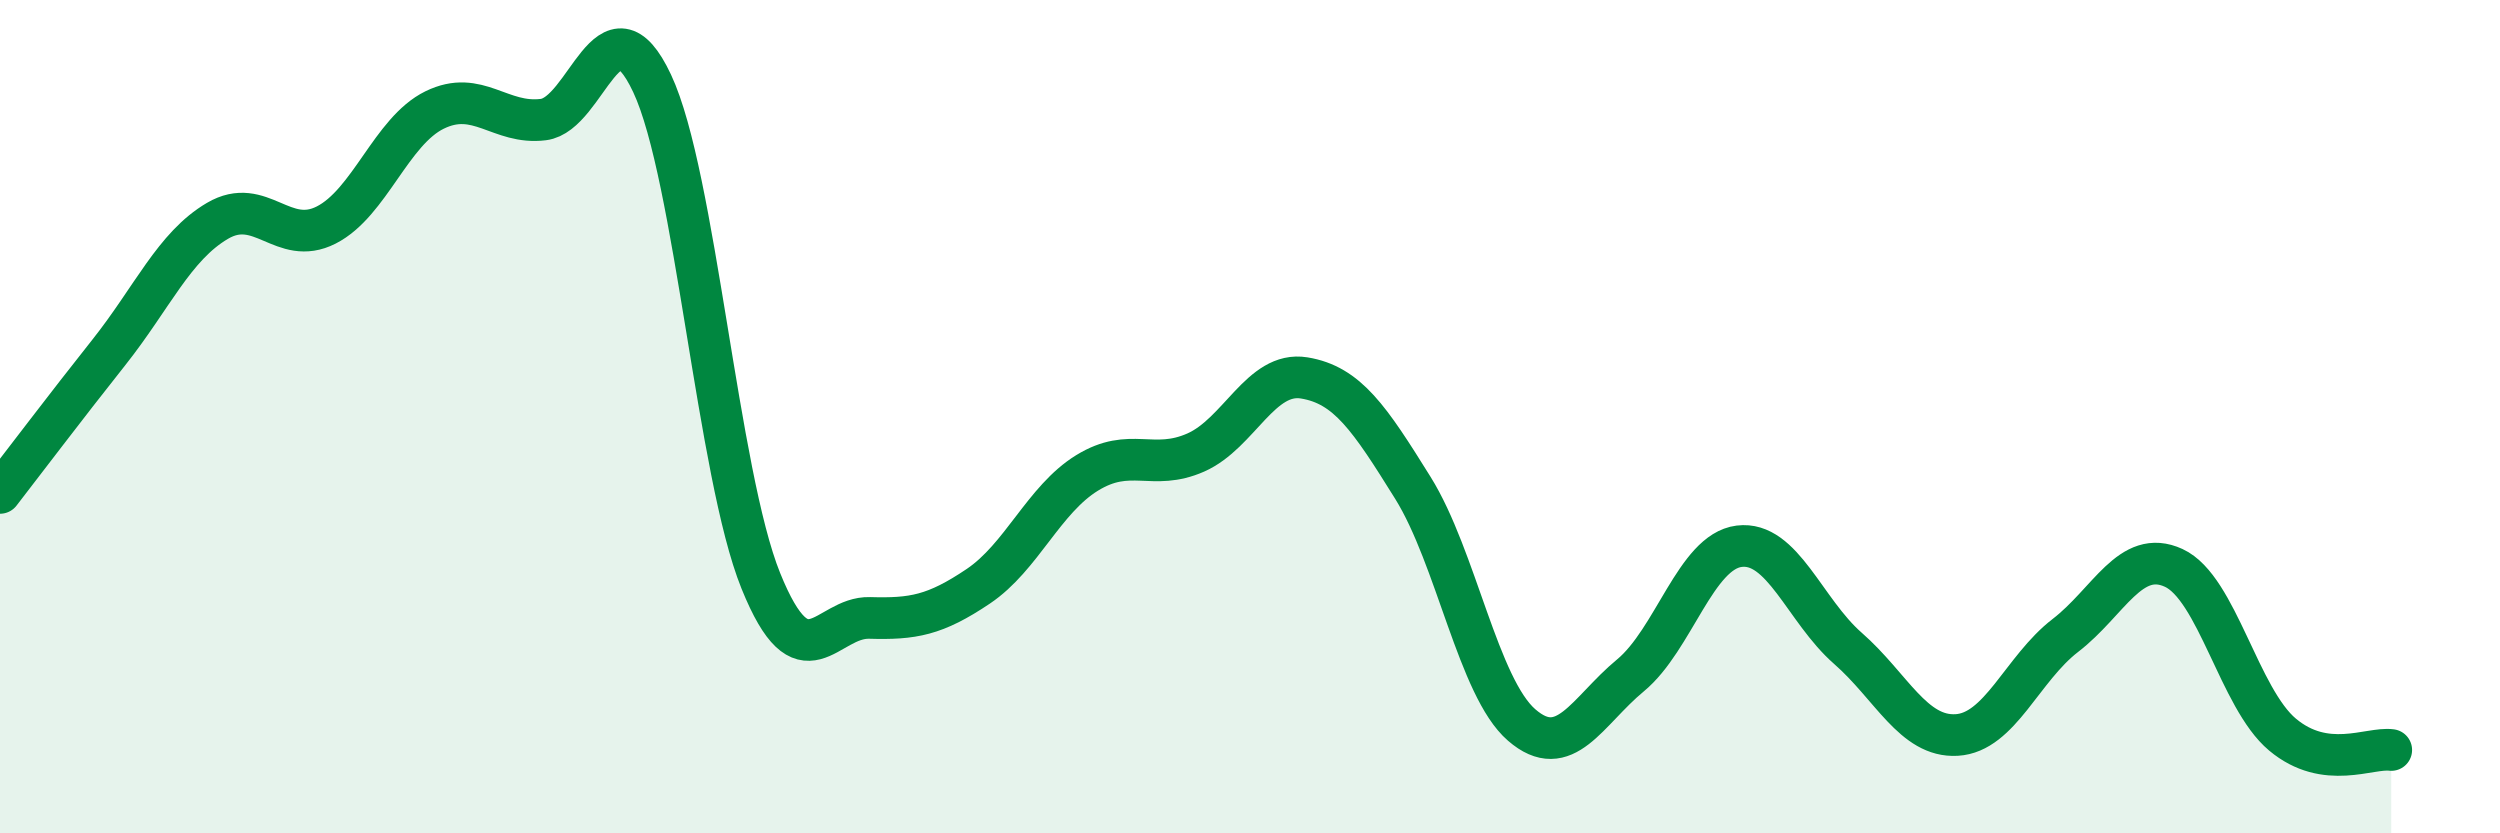
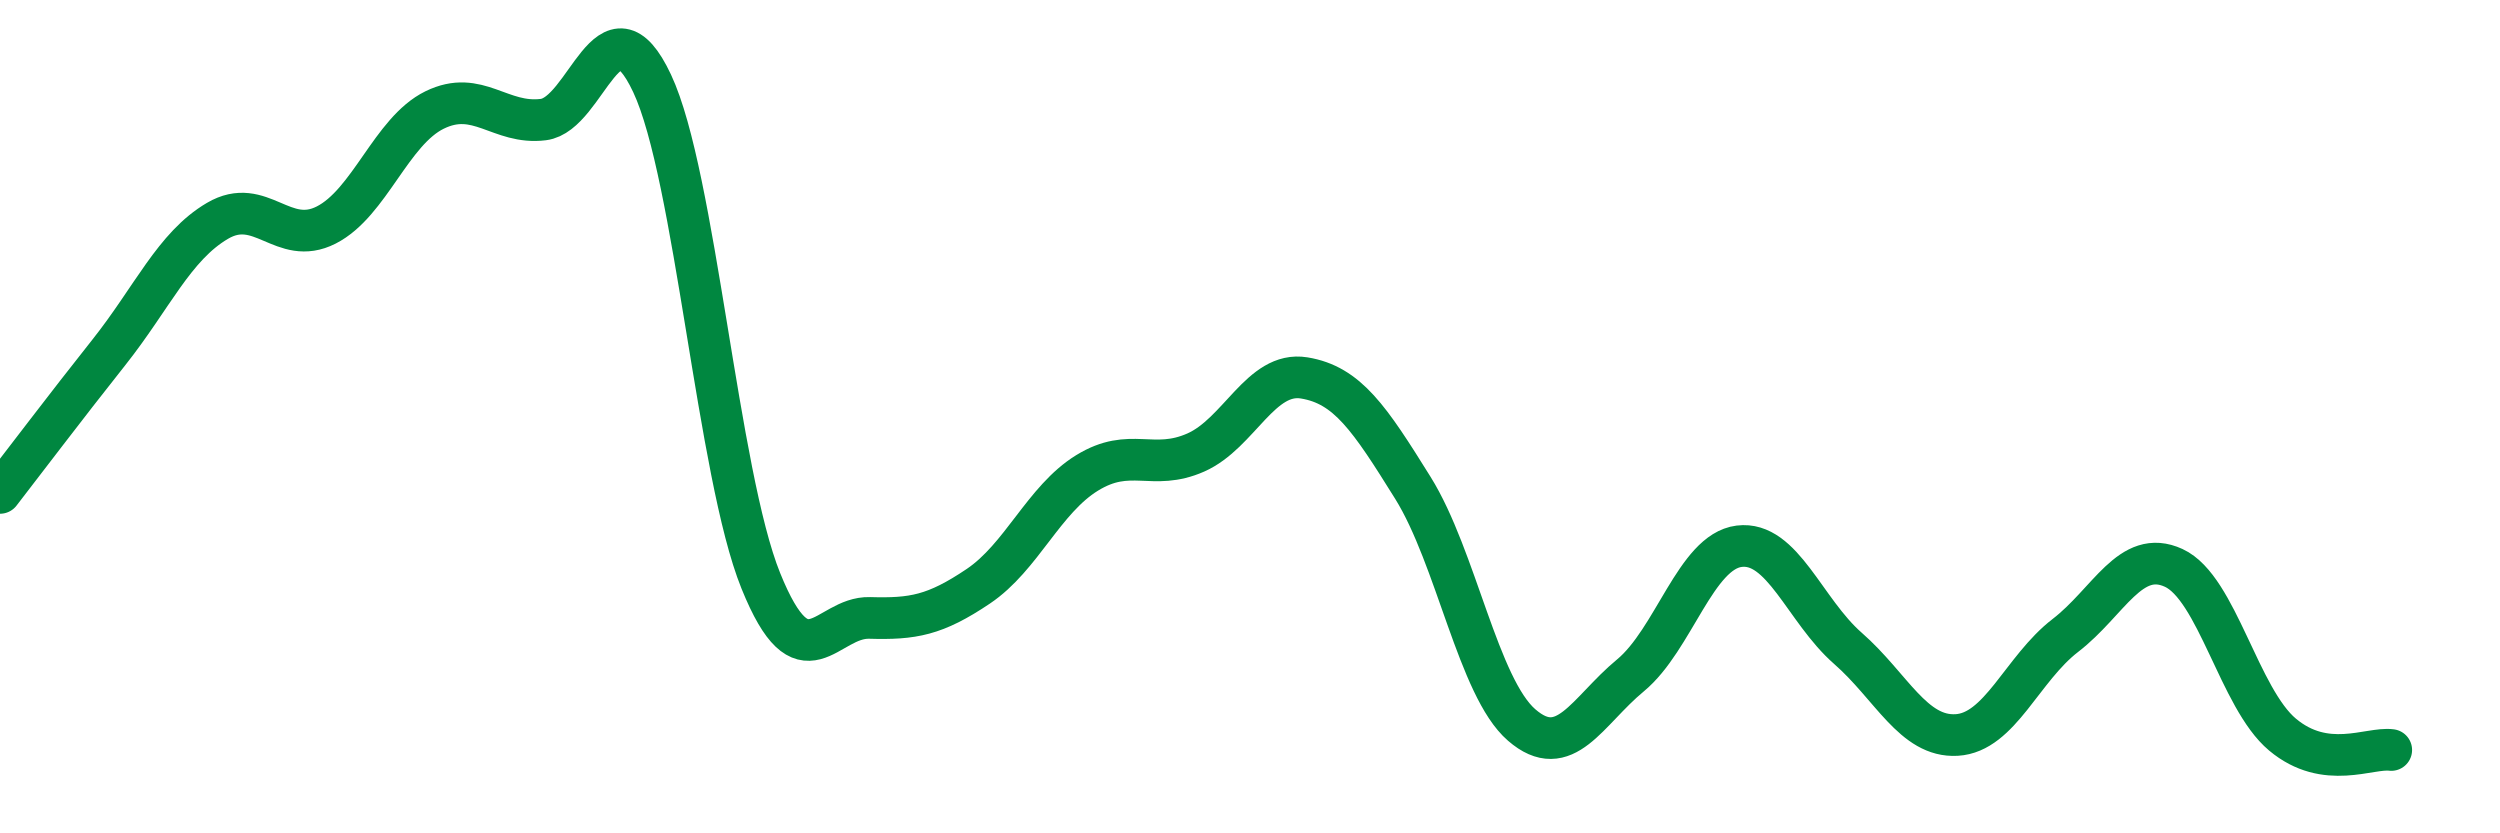
<svg xmlns="http://www.w3.org/2000/svg" width="60" height="20" viewBox="0 0 60 20">
-   <path d="M 0,11.83 C 0.52,11.16 1.57,9.77 2.61,8.46 C 3.65,7.15 4.18,5.91 5.22,5.3 C 6.26,4.69 6.79,5.93 7.83,5.4 C 8.87,4.87 9.39,3.15 10.43,2.64 C 11.47,2.13 12,3 13.04,2.87 C 14.08,2.74 14.61,-0.21 15.65,2 C 16.69,4.21 17.22,11.37 18.26,13.94 C 19.3,16.51 19.83,14.8 20.87,14.83 C 21.91,14.86 22.44,14.77 23.48,14.07 C 24.52,13.37 25.05,11.99 26.09,11.35 C 27.13,10.71 27.66,11.32 28.7,10.86 C 29.74,10.4 30.26,8.9 31.3,9.07 C 32.34,9.24 32.87,10.04 33.91,11.71 C 34.95,13.38 35.48,16.5 36.52,17.4 C 37.56,18.3 38.09,17.07 39.13,16.21 C 40.17,15.35 40.7,13.24 41.74,13.11 C 42.78,12.98 43.31,14.65 44.35,15.56 C 45.39,16.47 45.92,17.7 46.96,17.64 C 48,17.58 48.53,16.05 49.57,15.25 C 50.61,14.45 51.13,13.15 52.17,13.63 C 53.21,14.11 53.74,16.76 54.78,17.63 C 55.82,18.5 56.87,17.93 57.39,18L57.39 20L0 20Z" fill="#008740" opacity="0.1" stroke-linecap="round" stroke-linejoin="round" />
  <path d="M 0,11.83 C 0.52,11.16 1.57,9.77 2.61,8.46 C 3.65,7.15 4.18,5.91 5.22,5.3 C 6.26,4.69 6.79,5.93 7.83,5.4 C 8.87,4.87 9.39,3.15 10.43,2.64 C 11.47,2.13 12,3 13.04,2.87 C 14.08,2.74 14.61,-0.21 15.65,2 C 16.69,4.21 17.22,11.37 18.26,13.94 C 19.3,16.51 19.83,14.8 20.87,14.83 C 21.91,14.86 22.44,14.77 23.48,14.07 C 24.52,13.37 25.05,11.99 26.09,11.35 C 27.13,10.71 27.66,11.32 28.7,10.86 C 29.74,10.4 30.26,8.9 31.3,9.07 C 32.34,9.24 32.87,10.04 33.91,11.71 C 34.95,13.38 35.48,16.5 36.52,17.4 C 37.56,18.3 38.09,17.07 39.13,16.21 C 40.17,15.35 40.7,13.24 41.74,13.11 C 42.78,12.98 43.31,14.65 44.35,15.56 C 45.39,16.47 45.92,17.7 46.96,17.64 C 48,17.58 48.53,16.05 49.57,15.25 C 50.61,14.45 51.13,13.15 52.17,13.63 C 53.21,14.11 53.74,16.76 54.78,17.63 C 55.82,18.5 56.87,17.93 57.39,18" stroke="#008740" stroke-width="1" fill="none" stroke-linecap="round" stroke-linejoin="round" />
</svg>